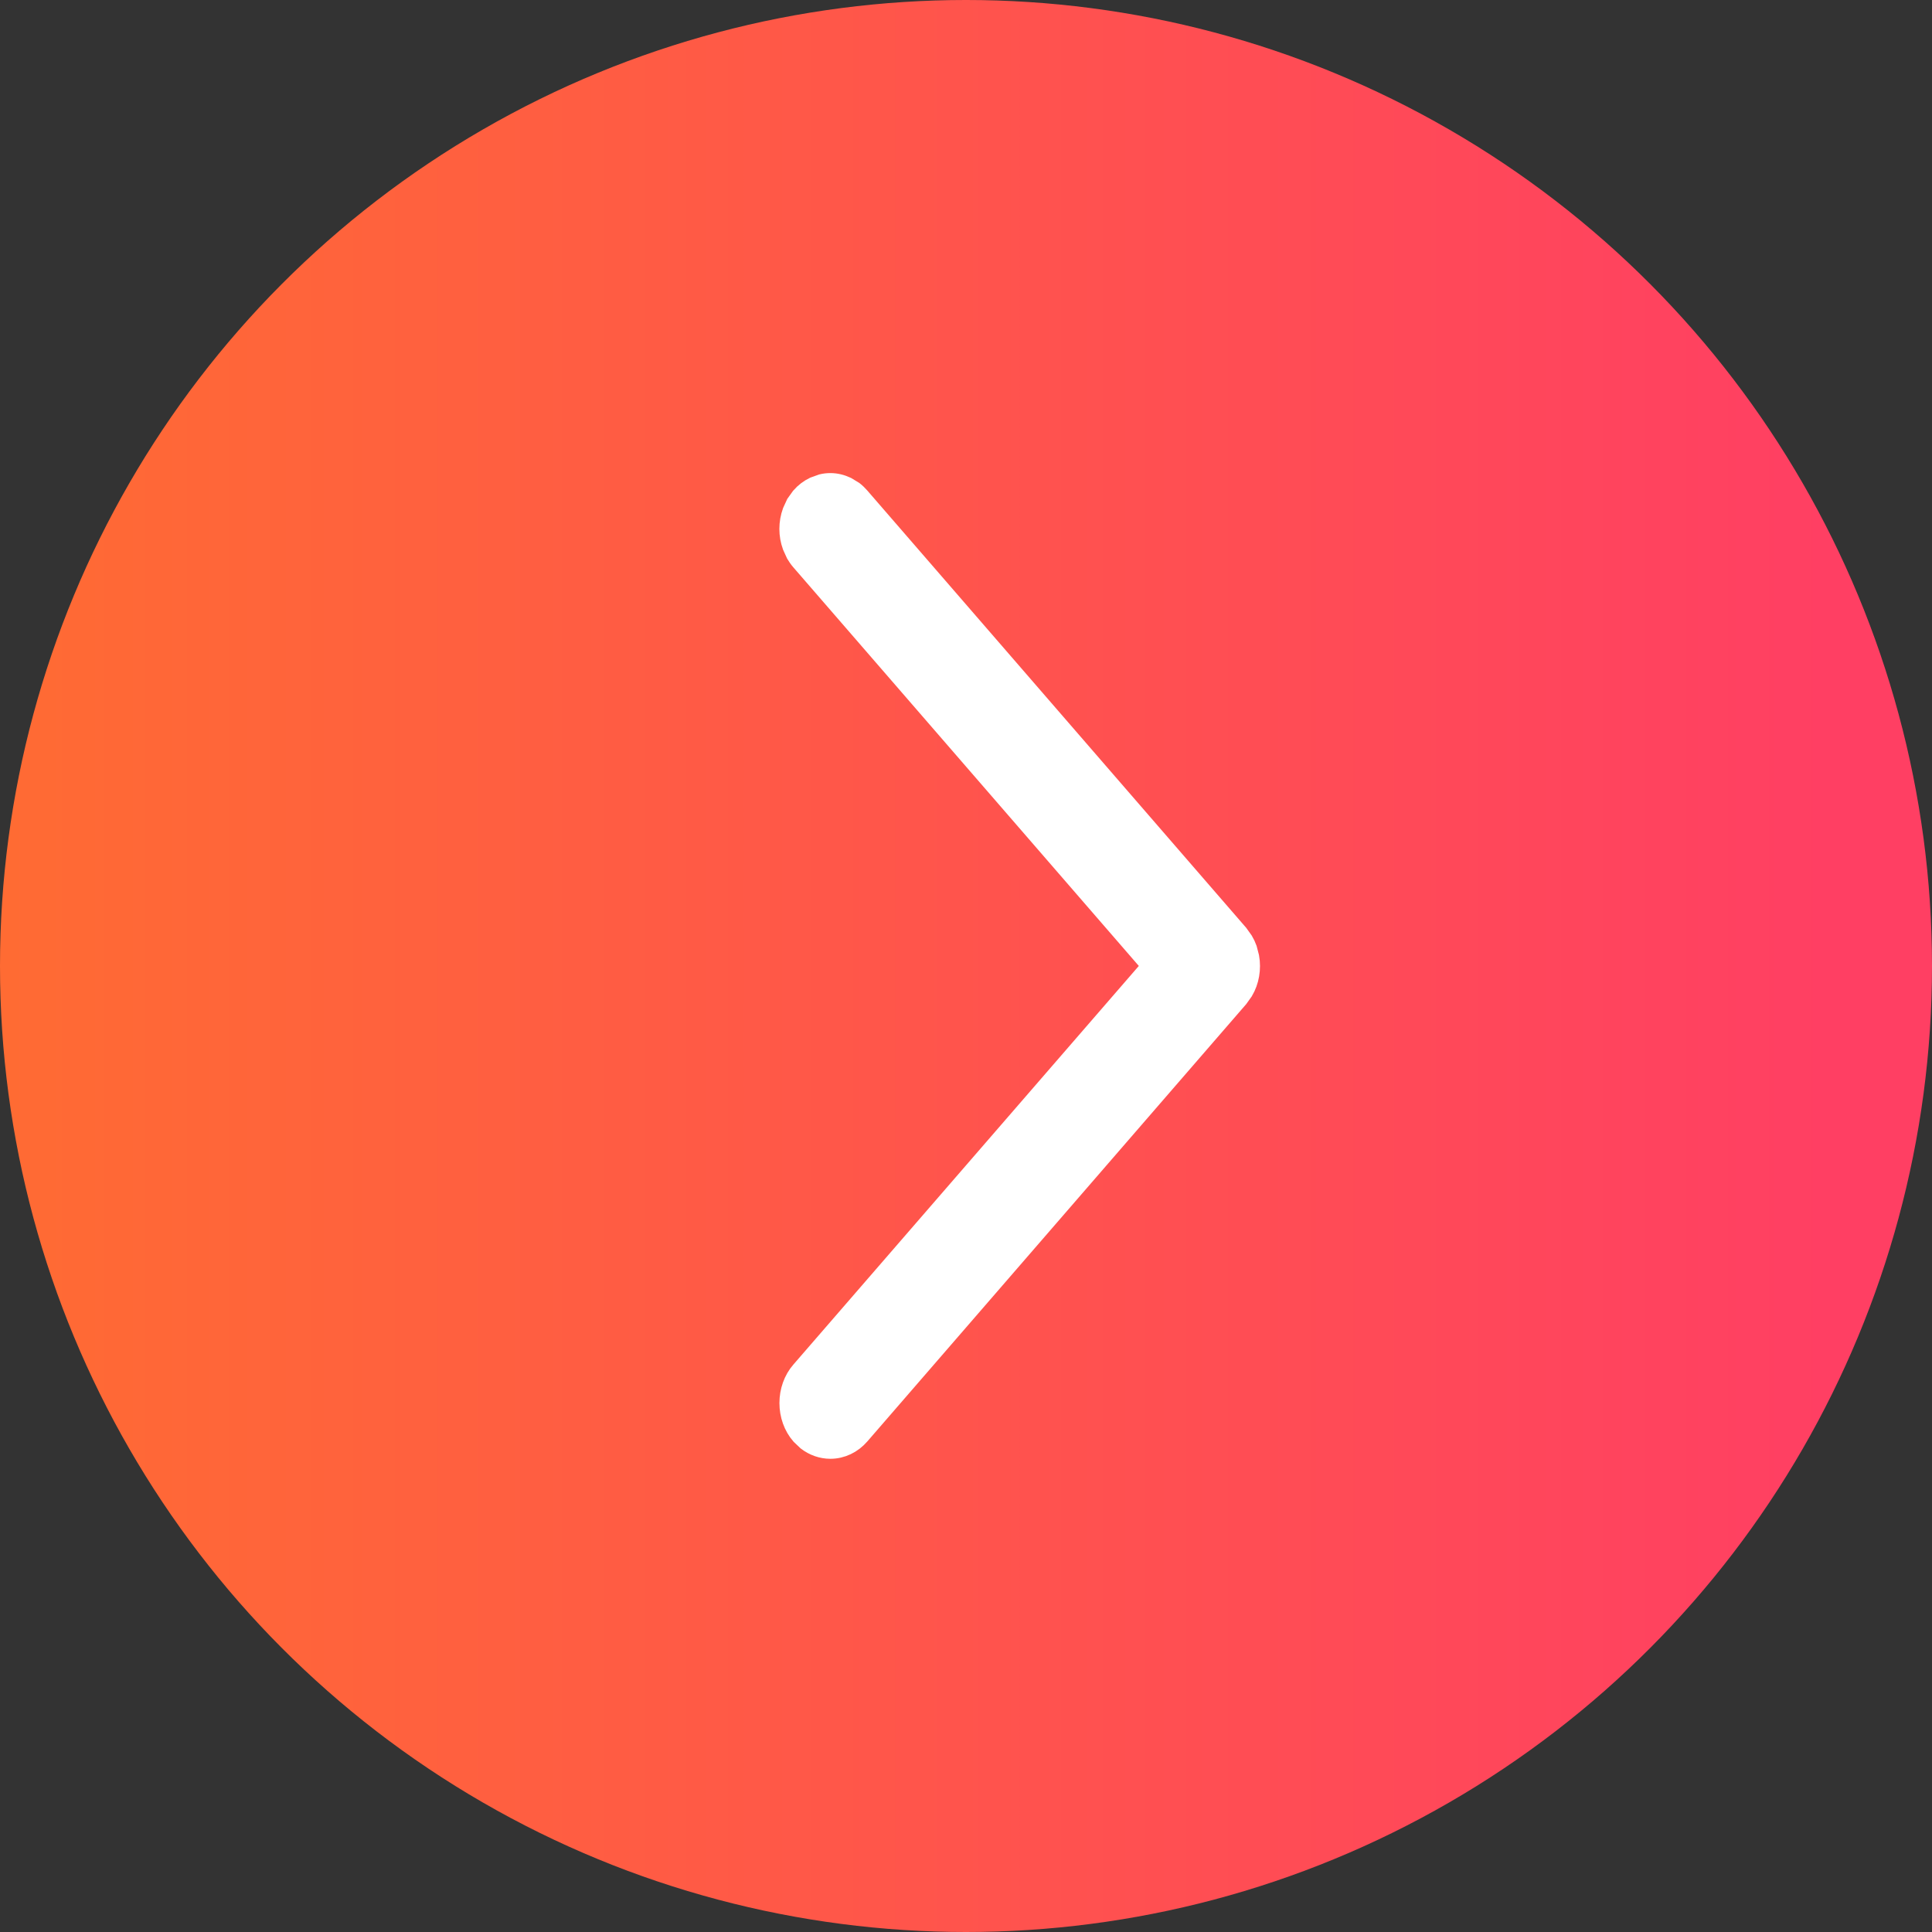
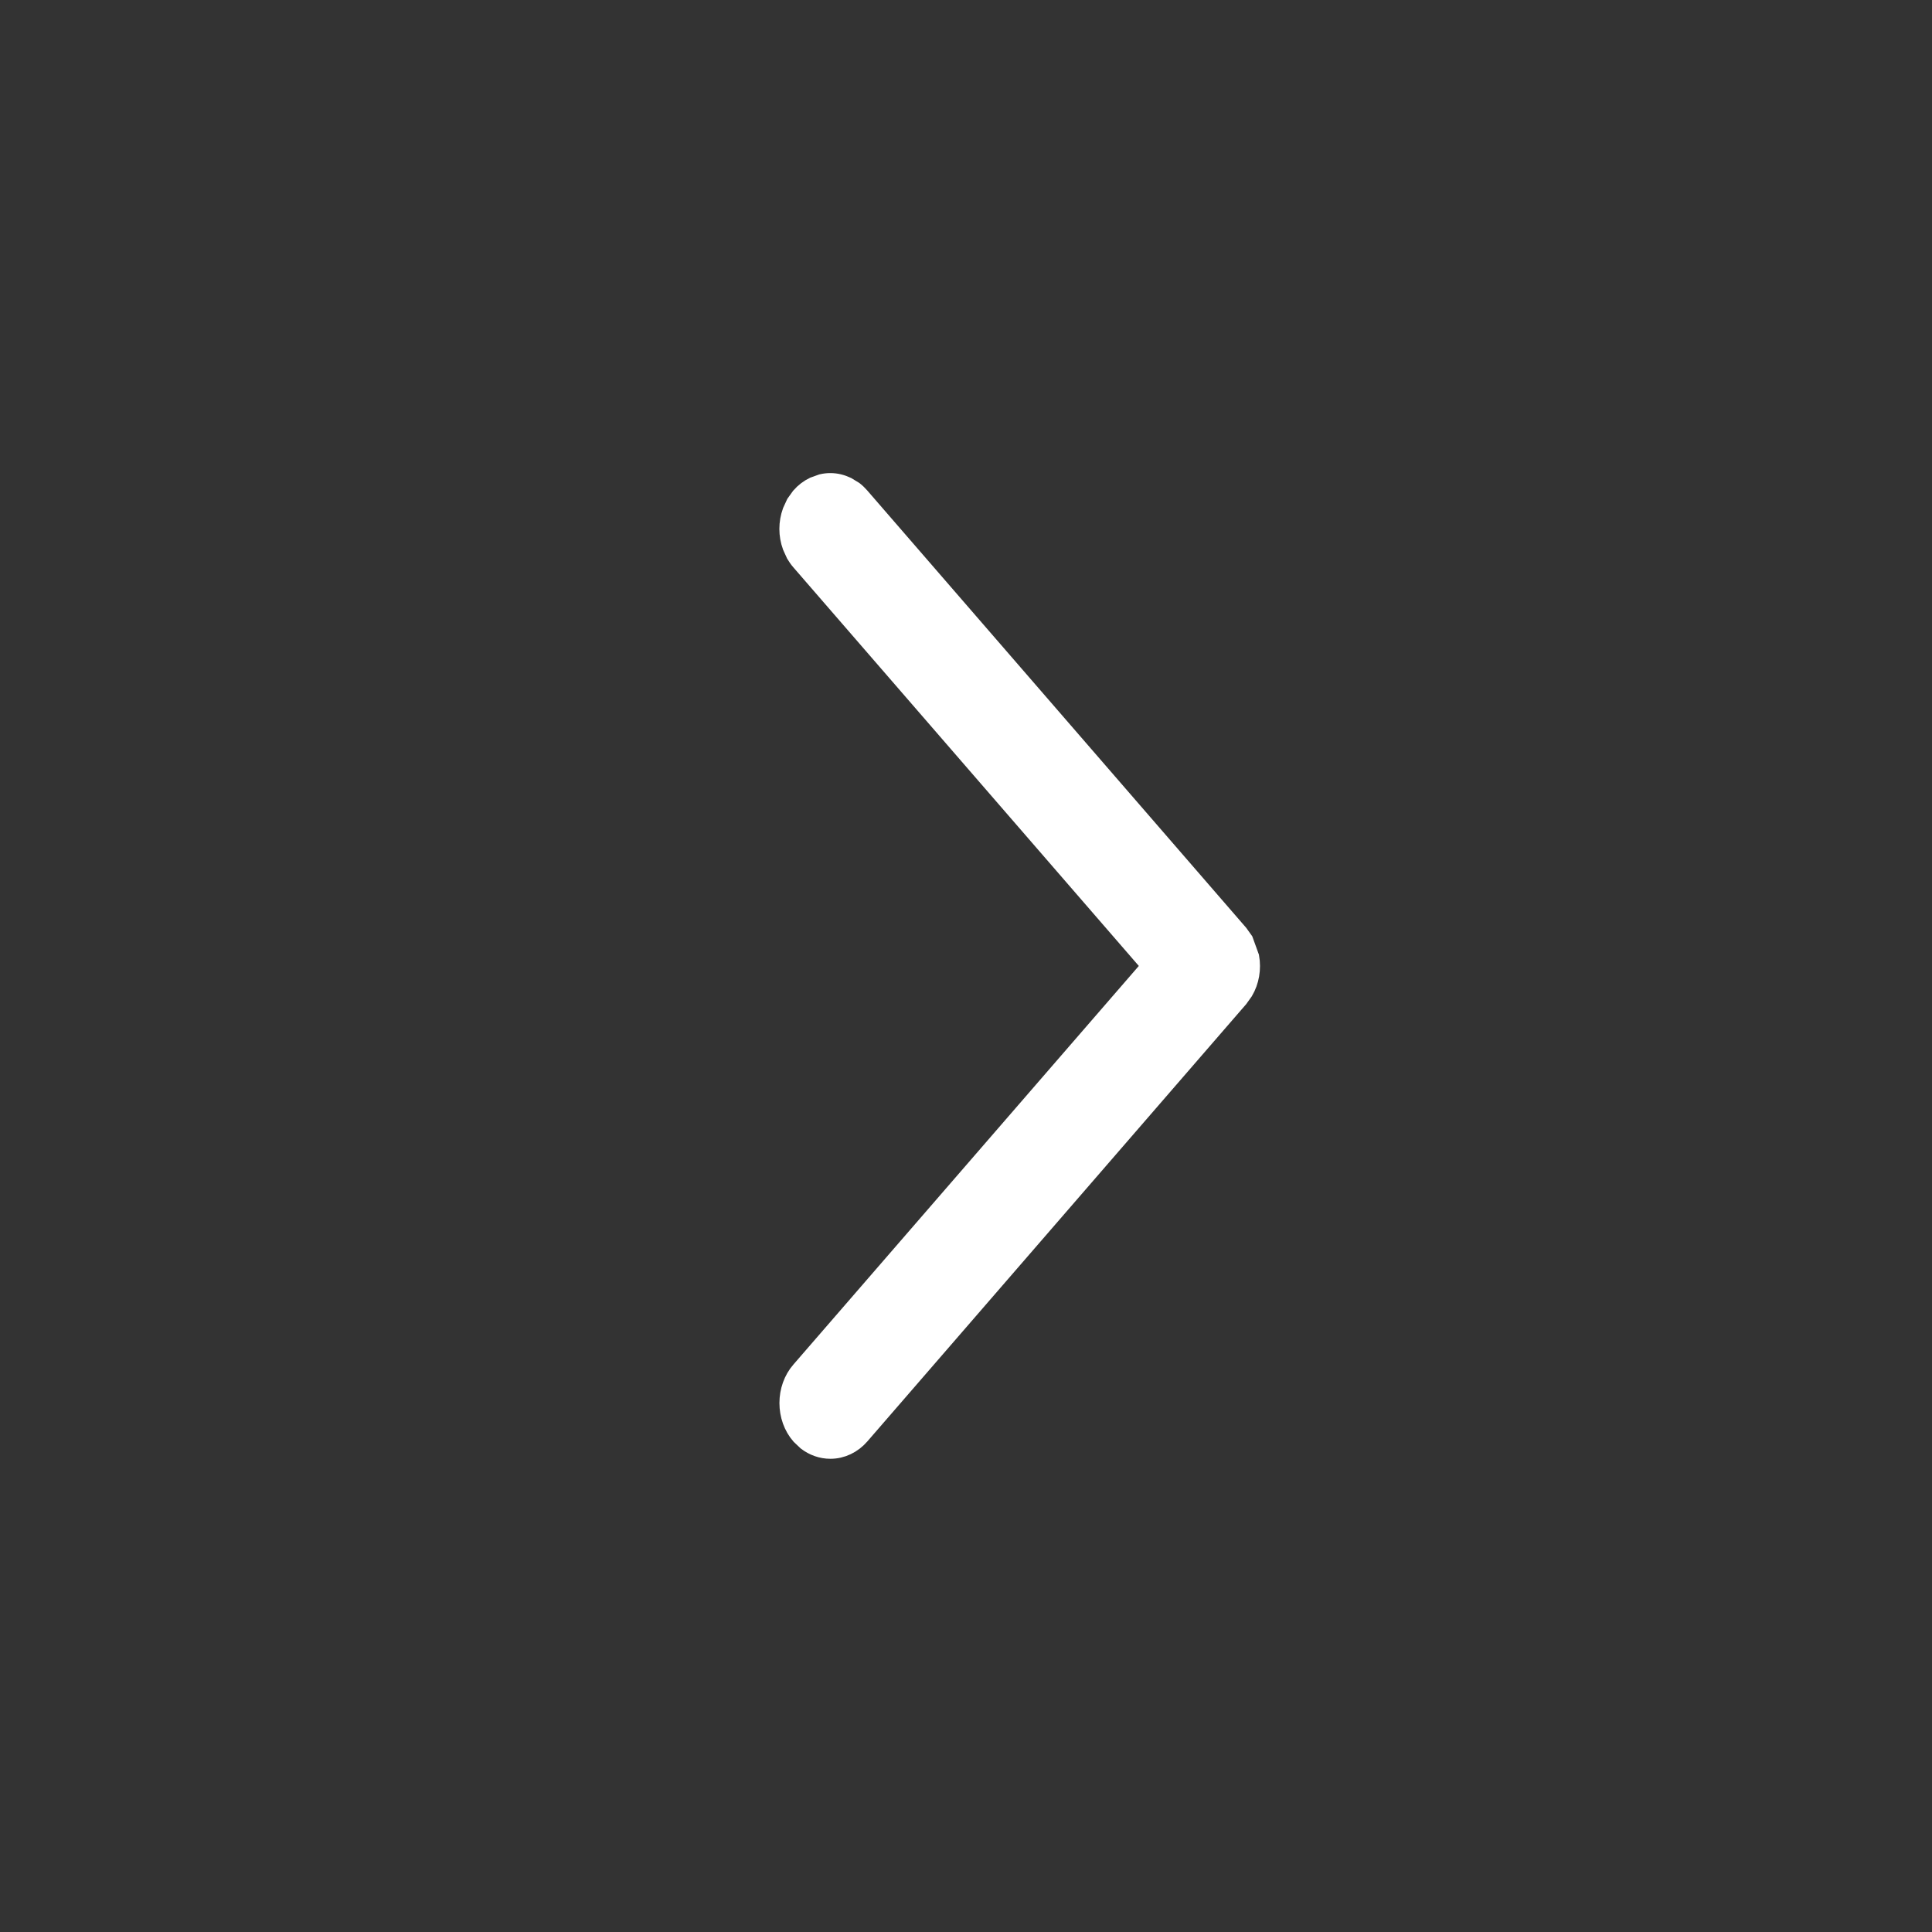
<svg xmlns="http://www.w3.org/2000/svg" width="30" height="30" viewBox="0 0 30 30" fill="none">
  <rect x="0" y="0" width="30" height="30" fill="#333333" stroke="none" />
-   <circle cx="15" cy="15" r="15" fill="url(#paint0_linear_222_8054)" />
-   <path d="M12.894 7.496C12.981 7.496 13.066 7.517 13.146 7.555L13.258 7.623C13.293 7.65 13.324 7.681 13.354 7.715L19.234 14.501L19.311 14.609C19.334 14.648 19.354 14.69 19.369 14.732L19.403 14.863C19.411 14.908 19.415 14.954 19.415 15C19.415 15.091 19.4 15.182 19.369 15.267C19.354 15.309 19.334 15.351 19.311 15.39L19.234 15.498L13.354 22.285C13.236 22.421 13.071 22.502 12.894 22.502C12.76 22.502 12.634 22.456 12.529 22.376L12.433 22.285C12.315 22.15 12.253 21.97 12.253 21.786C12.253 21.603 12.315 21.422 12.433 21.287L17.882 14.999L12.433 8.712C12.403 8.678 12.378 8.641 12.355 8.603L12.299 8.48C12.268 8.395 12.252 8.304 12.252 8.213C12.252 8.122 12.268 8.031 12.299 7.945L12.355 7.823L12.433 7.714C12.491 7.647 12.562 7.593 12.641 7.555L12.764 7.511C12.806 7.501 12.85 7.496 12.894 7.496Z" fill="white" stroke="white" stroke-width="0.3" />
+   <path d="M12.894 7.496C12.981 7.496 13.066 7.517 13.146 7.555L13.258 7.623C13.293 7.65 13.324 7.681 13.354 7.715L19.234 14.501L19.311 14.609L19.403 14.863C19.411 14.908 19.415 14.954 19.415 15C19.415 15.091 19.4 15.182 19.369 15.267C19.354 15.309 19.334 15.351 19.311 15.39L19.234 15.498L13.354 22.285C13.236 22.421 13.071 22.502 12.894 22.502C12.76 22.502 12.634 22.456 12.529 22.376L12.433 22.285C12.315 22.15 12.253 21.97 12.253 21.786C12.253 21.603 12.315 21.422 12.433 21.287L17.882 14.999L12.433 8.712C12.403 8.678 12.378 8.641 12.355 8.603L12.299 8.48C12.268 8.395 12.252 8.304 12.252 8.213C12.252 8.122 12.268 8.031 12.299 7.945L12.355 7.823L12.433 7.714C12.491 7.647 12.562 7.593 12.641 7.555L12.764 7.511C12.806 7.501 12.85 7.496 12.894 7.496Z" fill="white" stroke="white" stroke-width="0.3" />
  <defs>
    <linearGradient id="paint0_linear_222_8054" x1="0" y1="15" x2="28.435" y2="15" gradientUnits="userSpaceOnUse">
      <stop stop-color="#FF6B33" />
      <stop offset="1" stop-color="#FF3F63" />
    </linearGradient>
  </defs>
</svg>